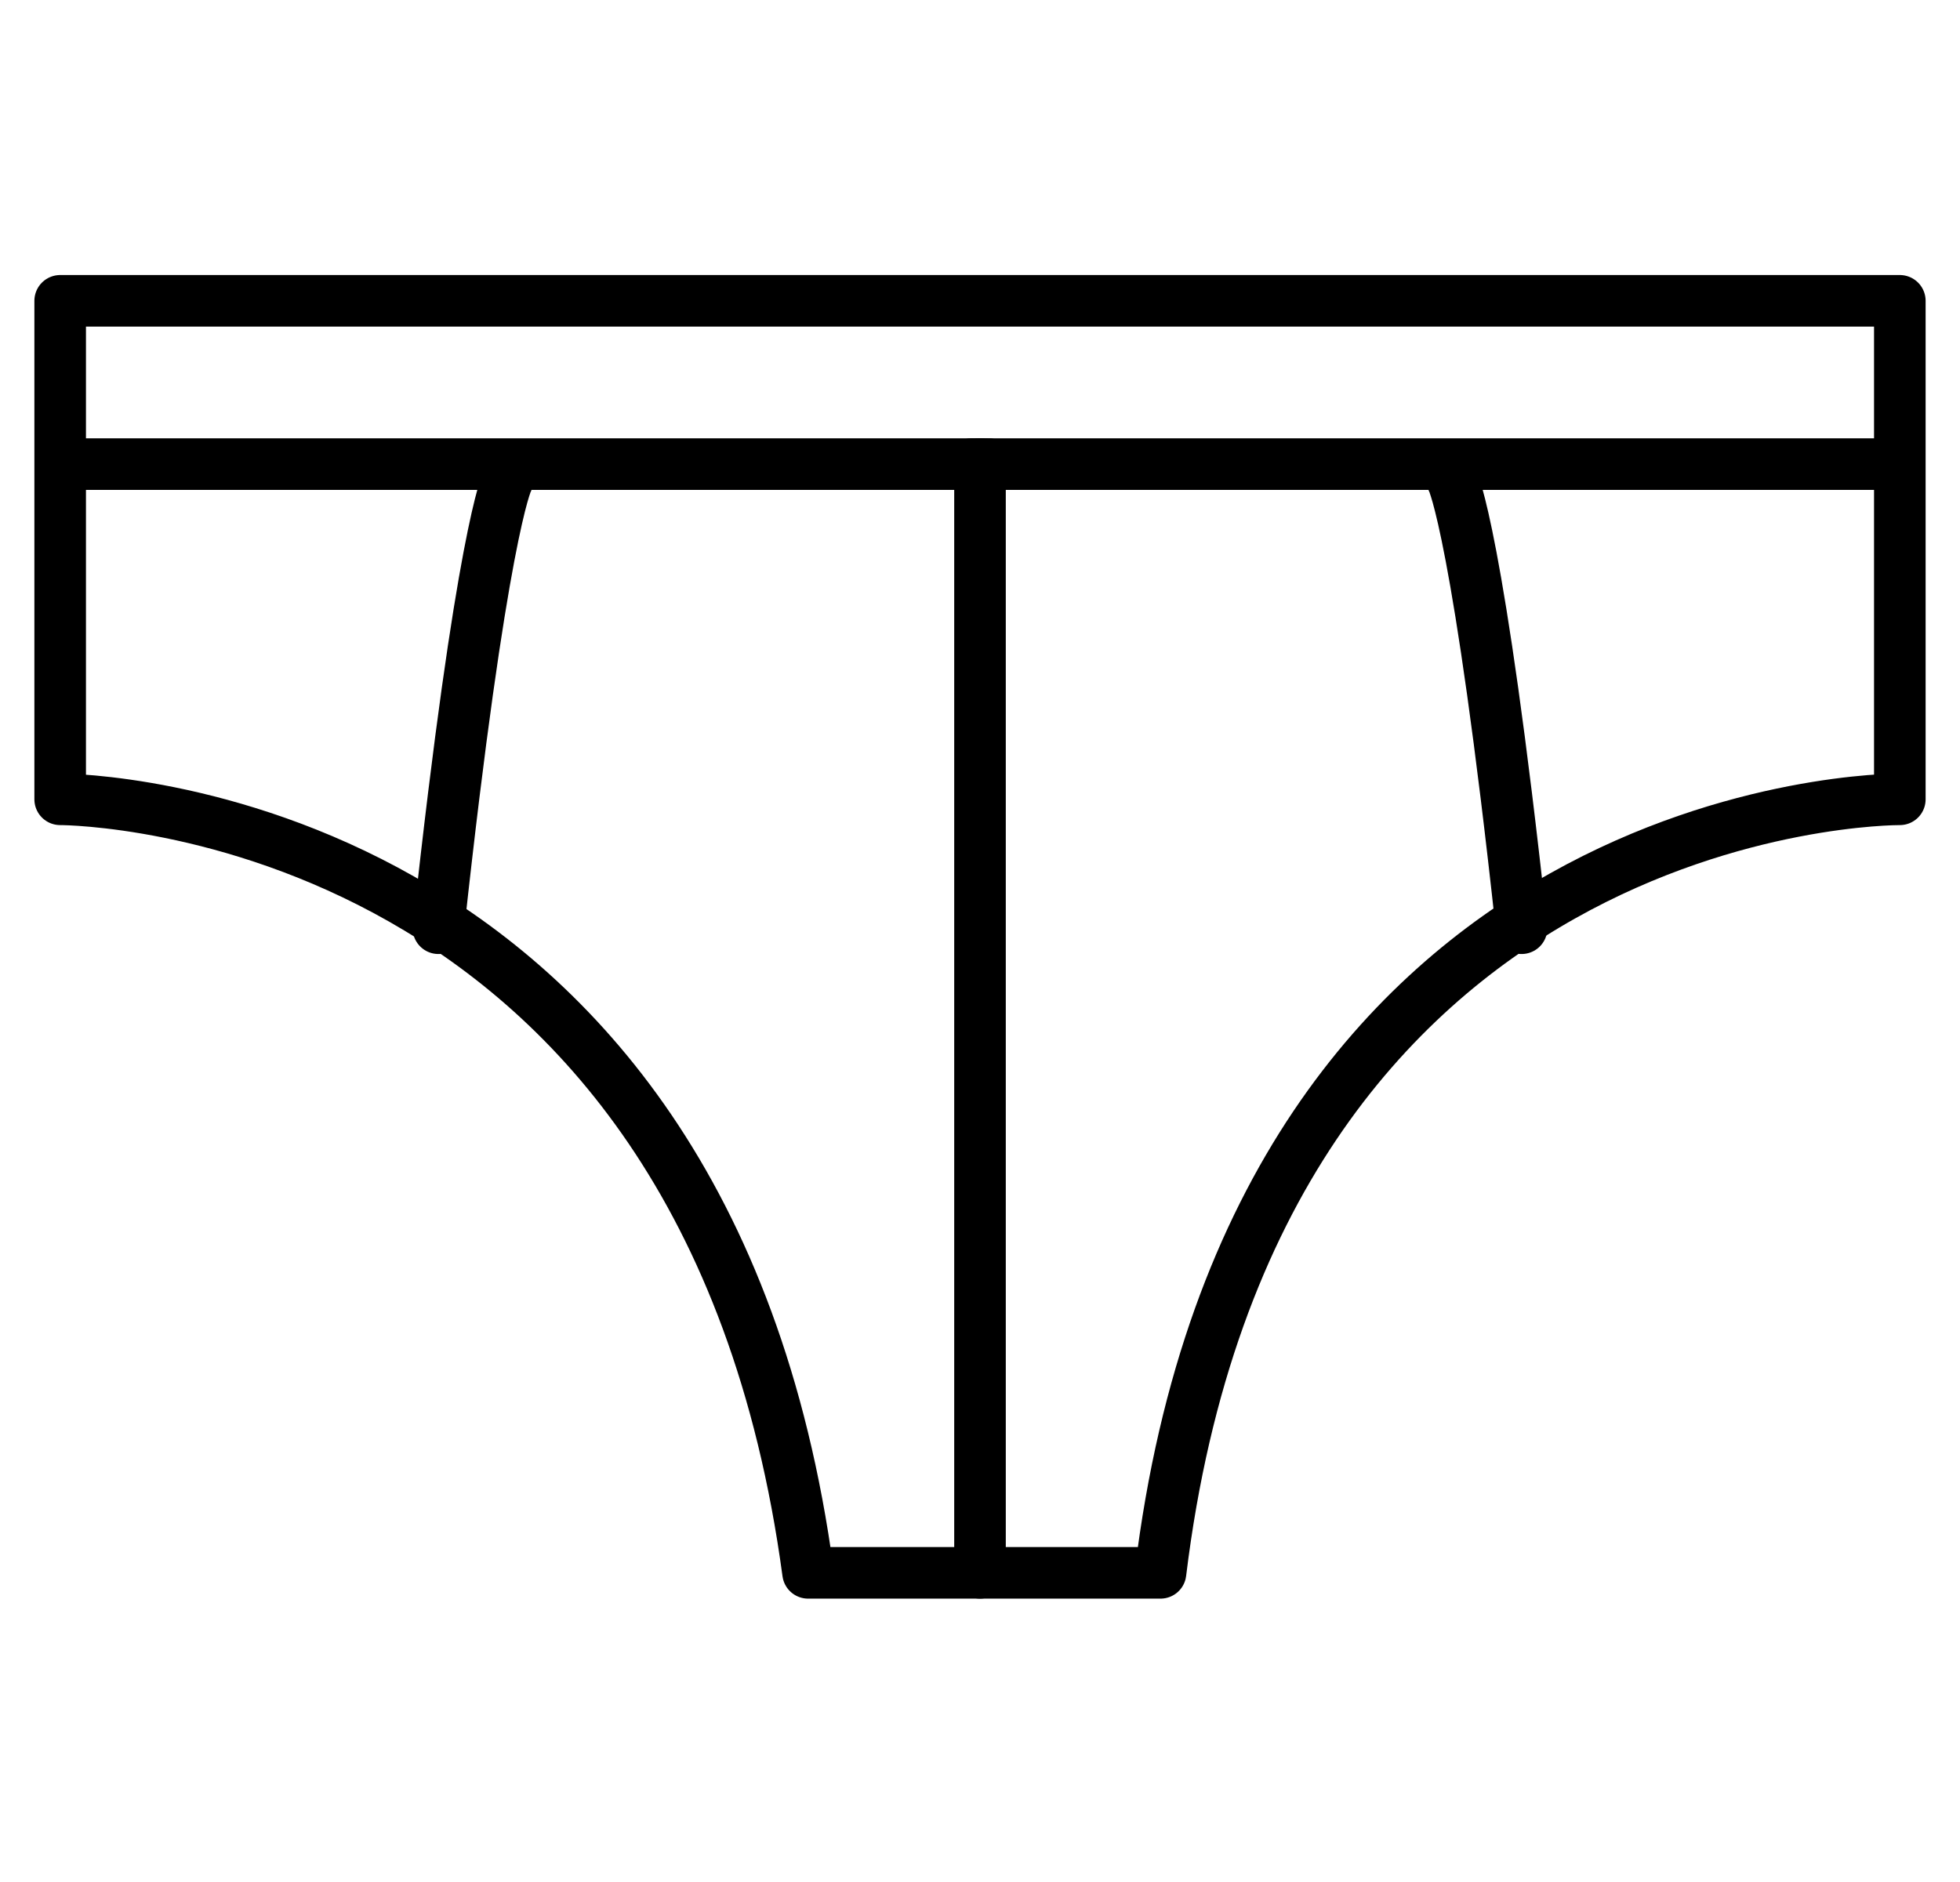
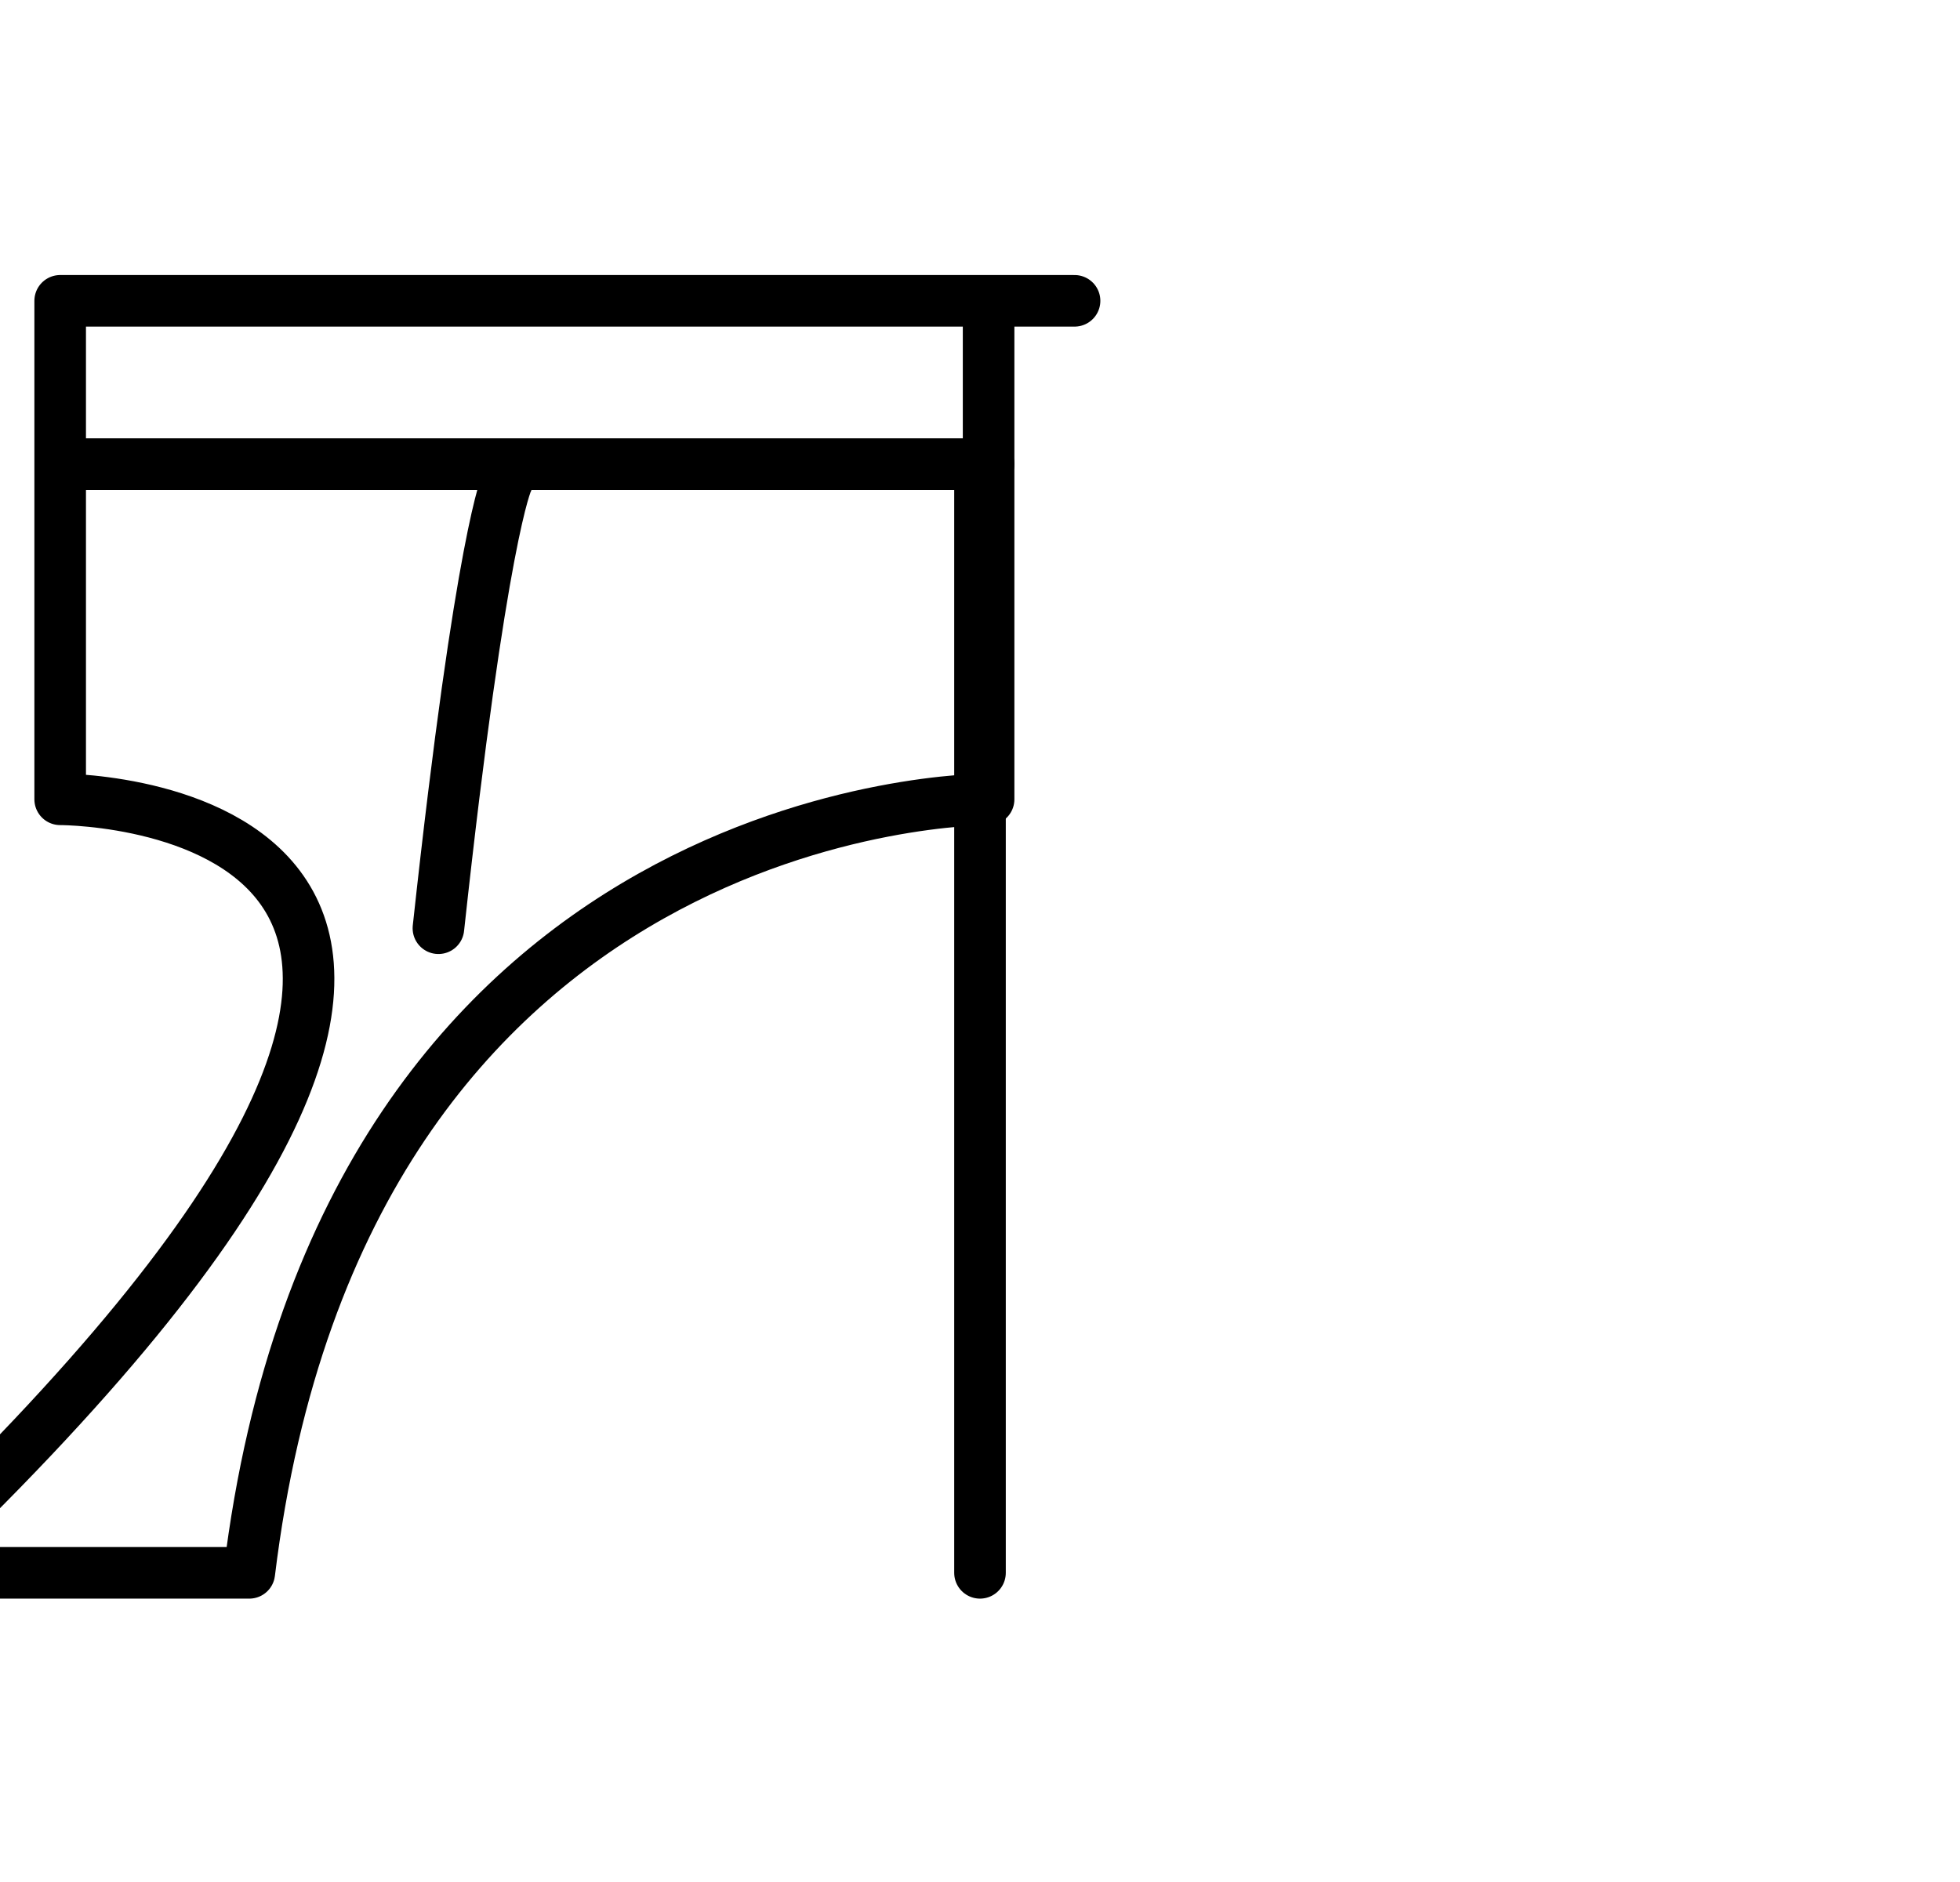
<svg xmlns="http://www.w3.org/2000/svg" viewBox="0 0 22.8 21.9" version="1.1">
  <defs>
    <style>
      .cls-1 {
        fill: none;
        stroke: #000;
        stroke-linecap: round;
        stroke-linejoin: round;
        stroke-width: .6px;
      }
    </style>
  </defs>
  <g>
    <g id="Layer_1">
      <g>
        <line y2="5.4" x2="11.5" y1="5.4" x1=".8" class="cls-1" />
        <path d="M5.9,5.6s-.3.6-.8,5.2" class="cls-1" />
-         <path d="M11.5,3.5h10.6s0,5.8,0,5.8c-.1,0-7.5,0-8.6,9,0,0-.2,0-.7,0-.7,0-1.5,0-2.2,0h-1.2C8.2,9.4.9,9.3.7,9.3V3.5h11.8" class="cls-1" />
-         <line y2="5.4" x2="11.3" y1="5.4" x1="22" class="cls-1" />
-         <path d="M16.9,5.6s.3.6.8,5.2" class="cls-1" />
+         <path d="M11.5,3.5s0,5.8,0,5.8c-.1,0-7.5,0-8.6,9,0,0-.2,0-.7,0-.7,0-1.5,0-2.2,0h-1.2C8.2,9.4.9,9.3.7,9.3V3.5h11.8" class="cls-1" />
        <line y2="5.4" x2="11.4" y1="18.3" x1="11.4" class="cls-1" />
      </g>
    </g>
  </g>
</svg>